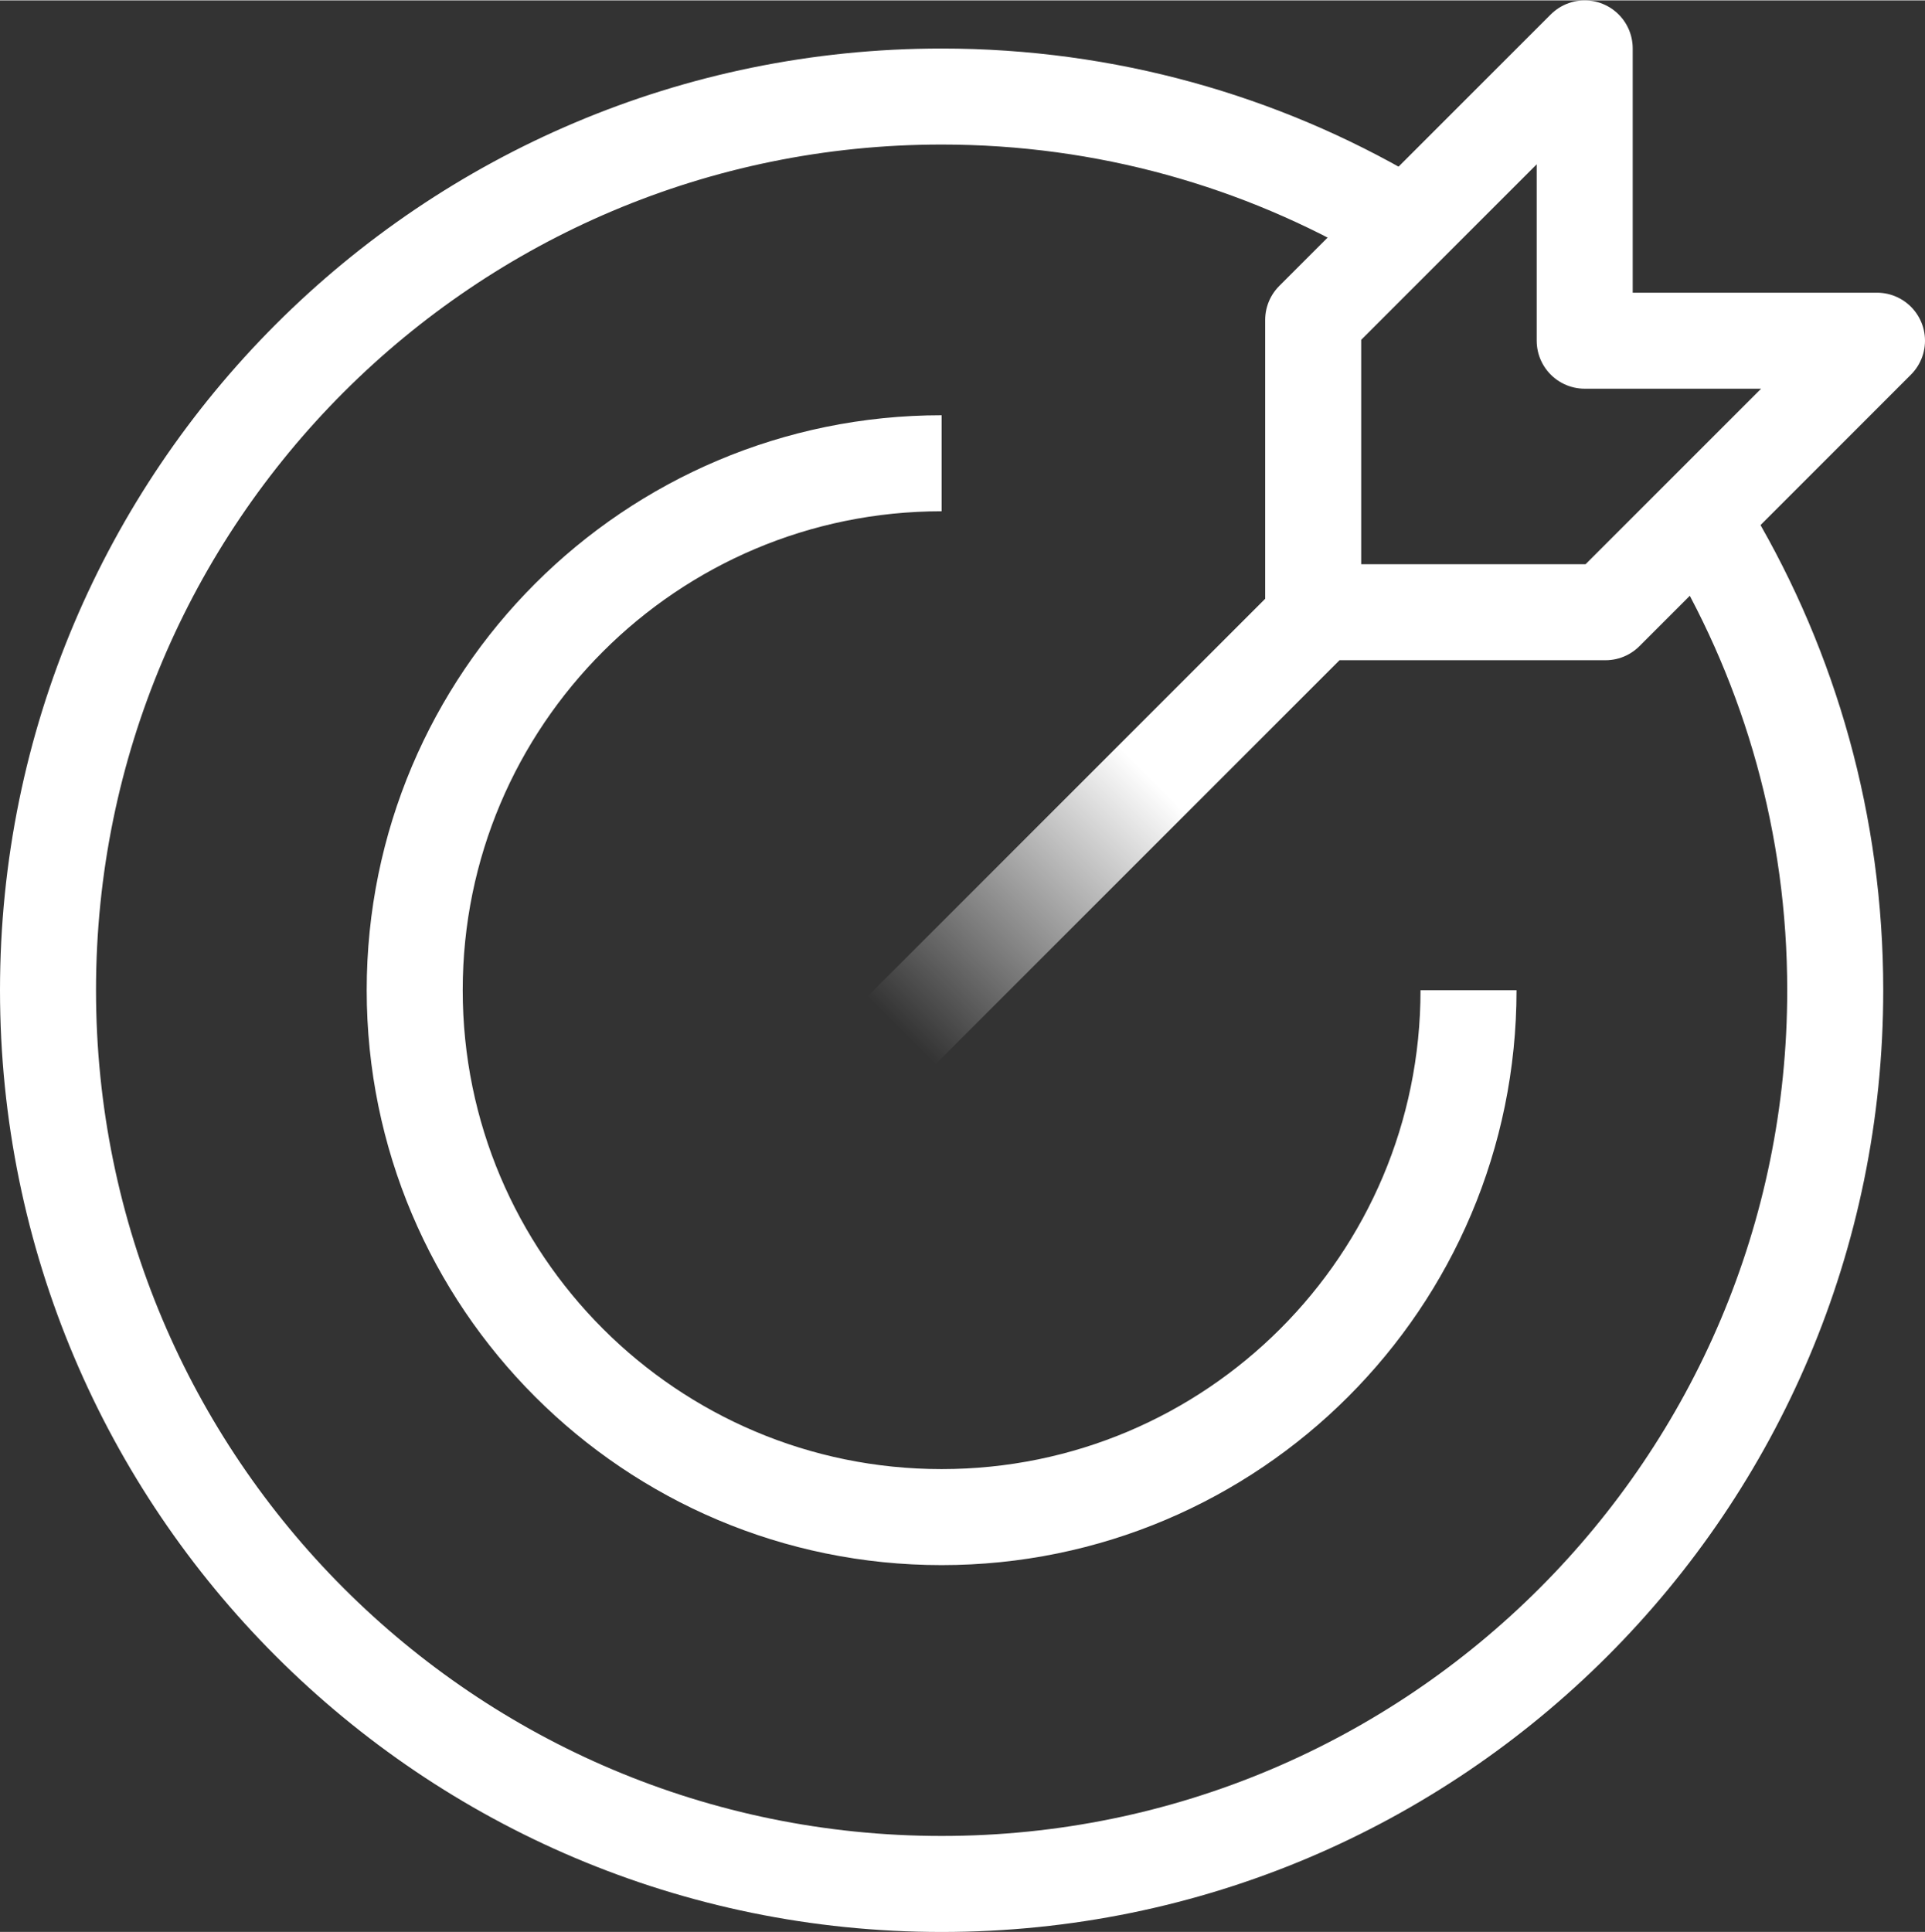
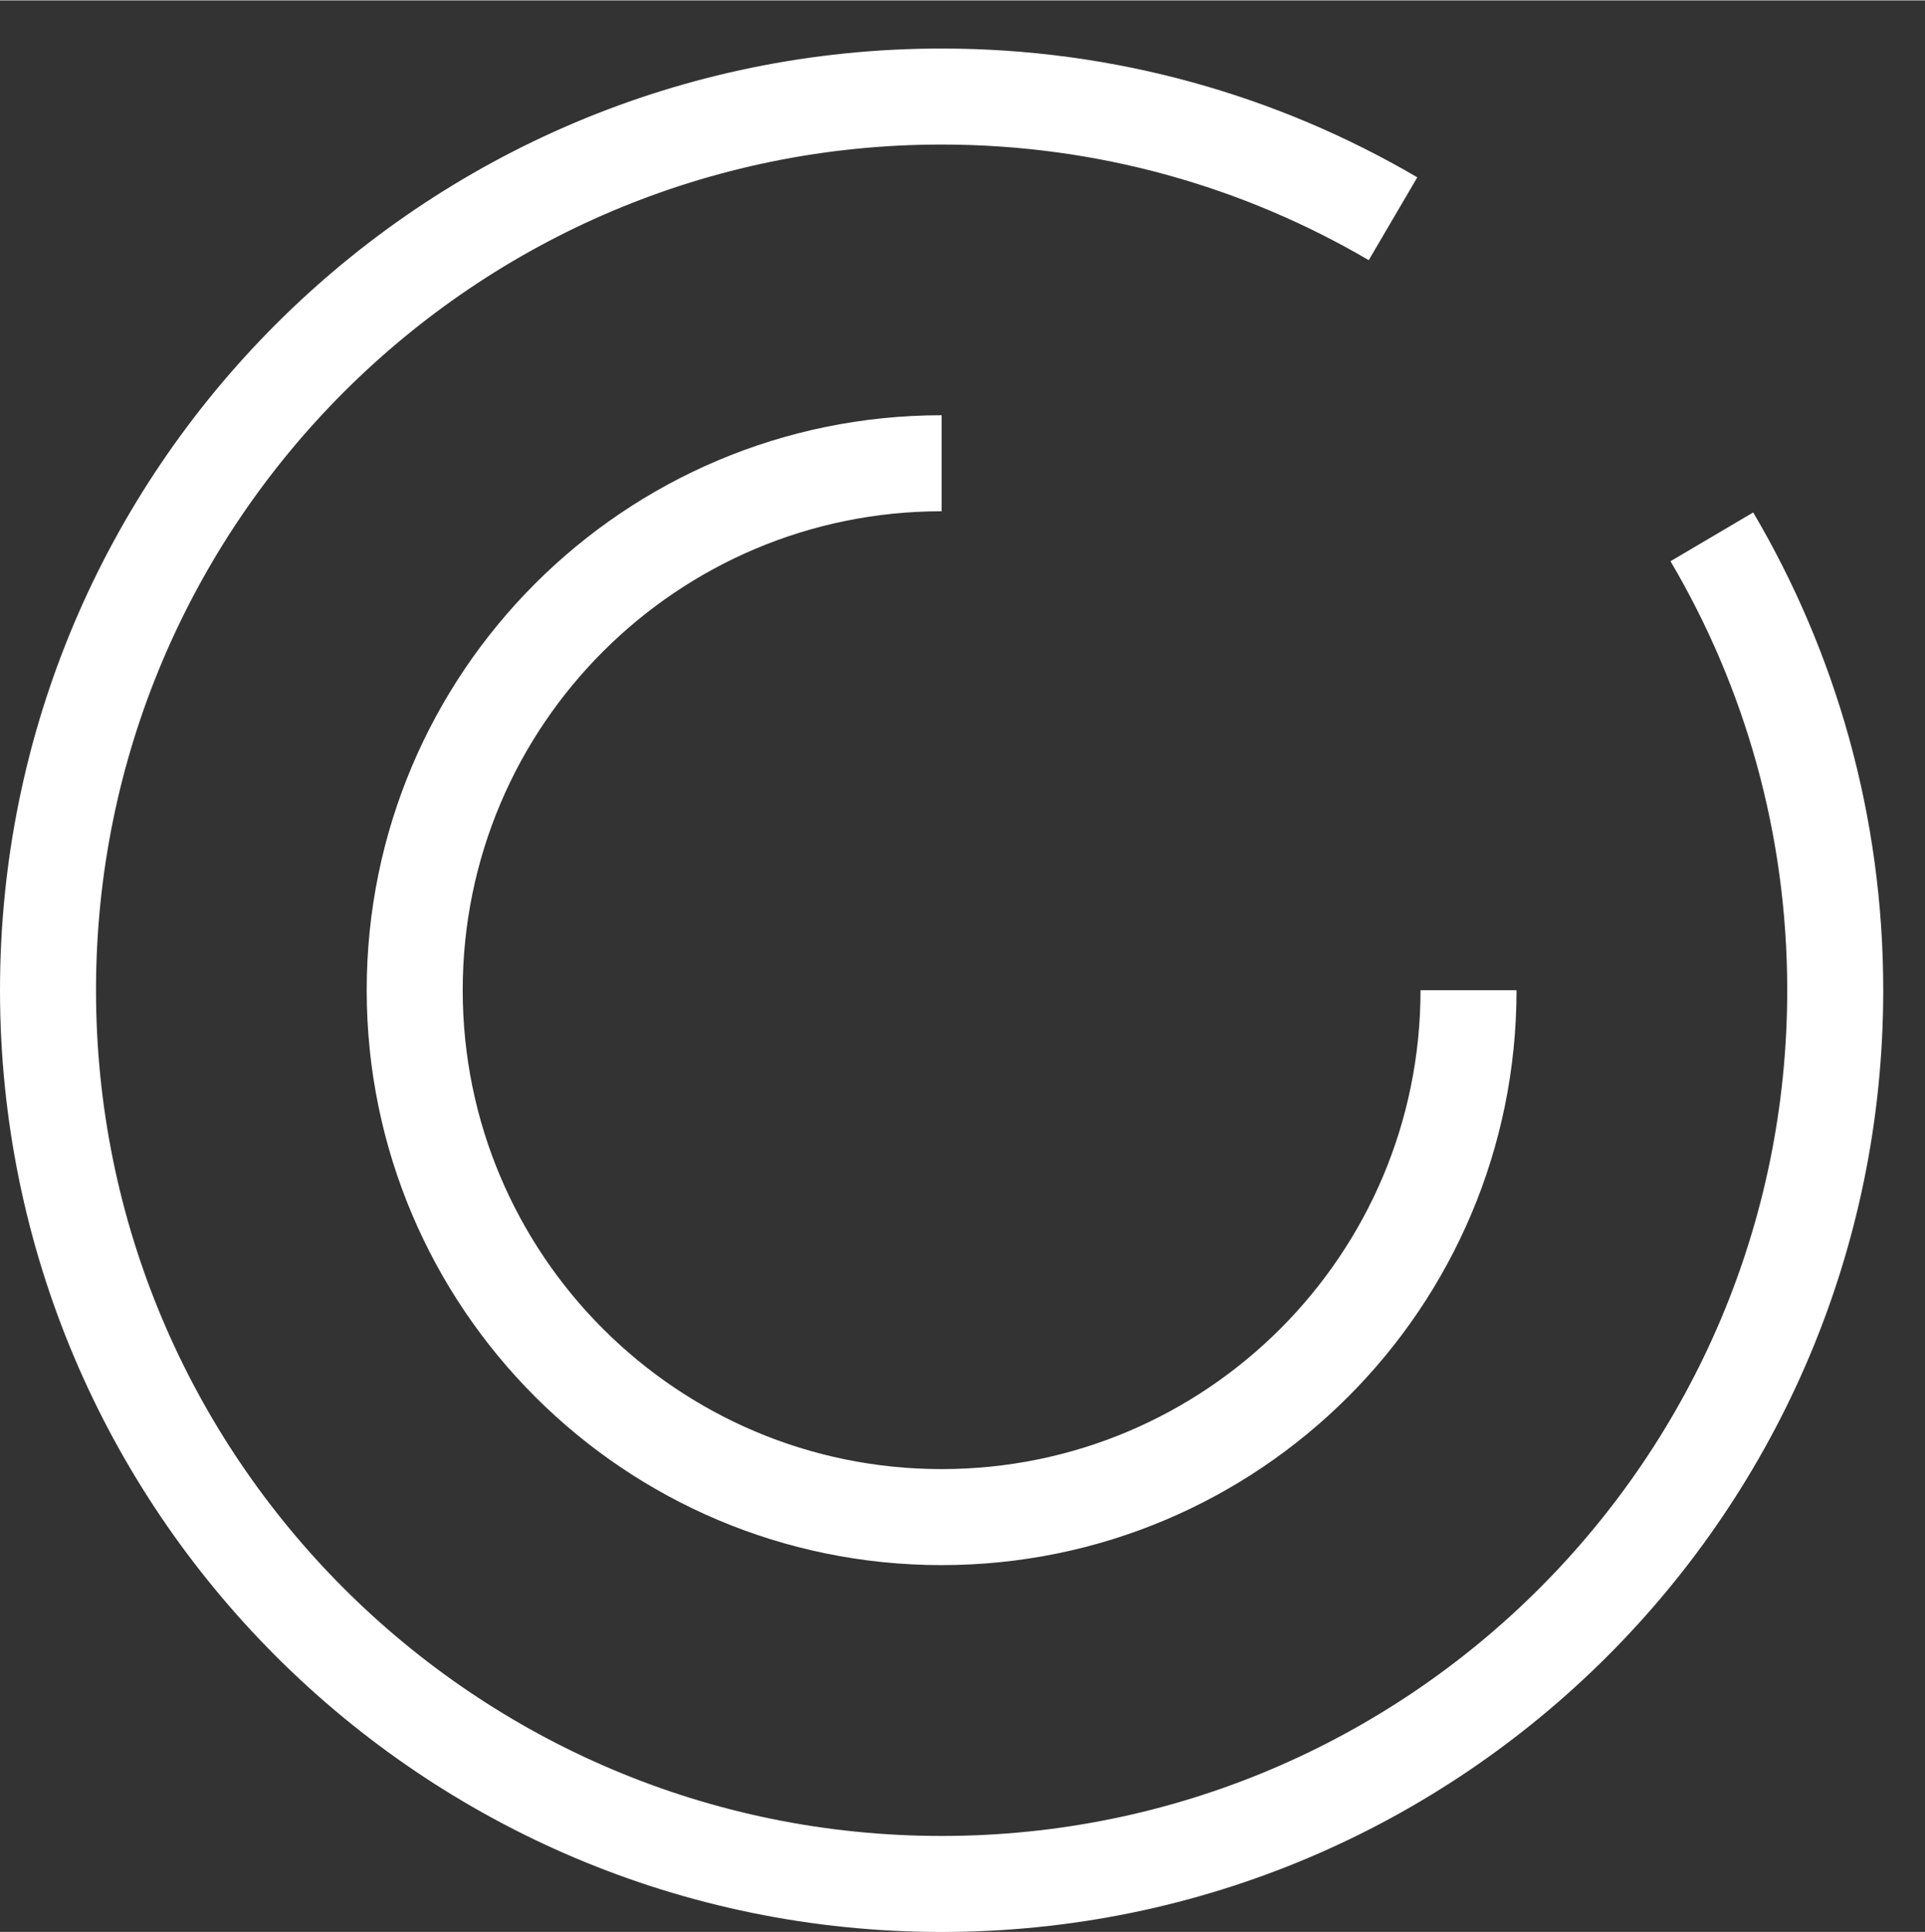
<svg xmlns="http://www.w3.org/2000/svg" id="Livello_1" data-name="Livello 1" viewBox="0 0 280.69 281.63" width="800" height="803">
  <rect x="0" y="0" width="280.69" height="281.63" fill="#333333" stroke="none" />
  <defs>
    <style>
      .cls-1 {
        stroke: url(#Sfumatura_senza_nome_131);
      }

      .cls-1, .cls-2 {
        fill: none;
        stroke-linejoin: round;
        stroke-width: 14px;
      }

      .cls-2 {
        stroke: #fff;
      }
    </style>
    <linearGradient id="Sfumatura_senza_nome_131" data-name="Sfumatura senza nome 131" x1="257.33" y1="23.36" x2="130.87" y2="149.81" gradientTransform="translate(0 0)" gradientUnits="userSpaceOnUse">
      <stop offset=".71" stop-color="#fff" />
      <stop offset="1" stop-color="#fff" stop-opacity="0" />
    </linearGradient>
  </defs>
  <path class="cls-2" d="M214.13,144.32c0,42.44-34.4,76.83-76.83,76.83s-76.83-34.4-76.83-76.83,34.4-76.83,76.83-76.83M249.61,78.22c11.43,19.38,17.99,41.98,17.99,66.11,0,71.97-58.34,130.31-130.3,130.31S7,216.29,7,144.32,65.34,14.02,137.3,14.02c24.01,0,46.51,6.5,65.82,17.82" />
-   <path class="cls-1" d="M273.69,49.62h-42.62s0-42.62,0-42.62l-39.59,39.59v42.62s42.62,0,42.62,0l39.59-39.59ZM131.34,150.29l60.14-60.14" />
</svg>